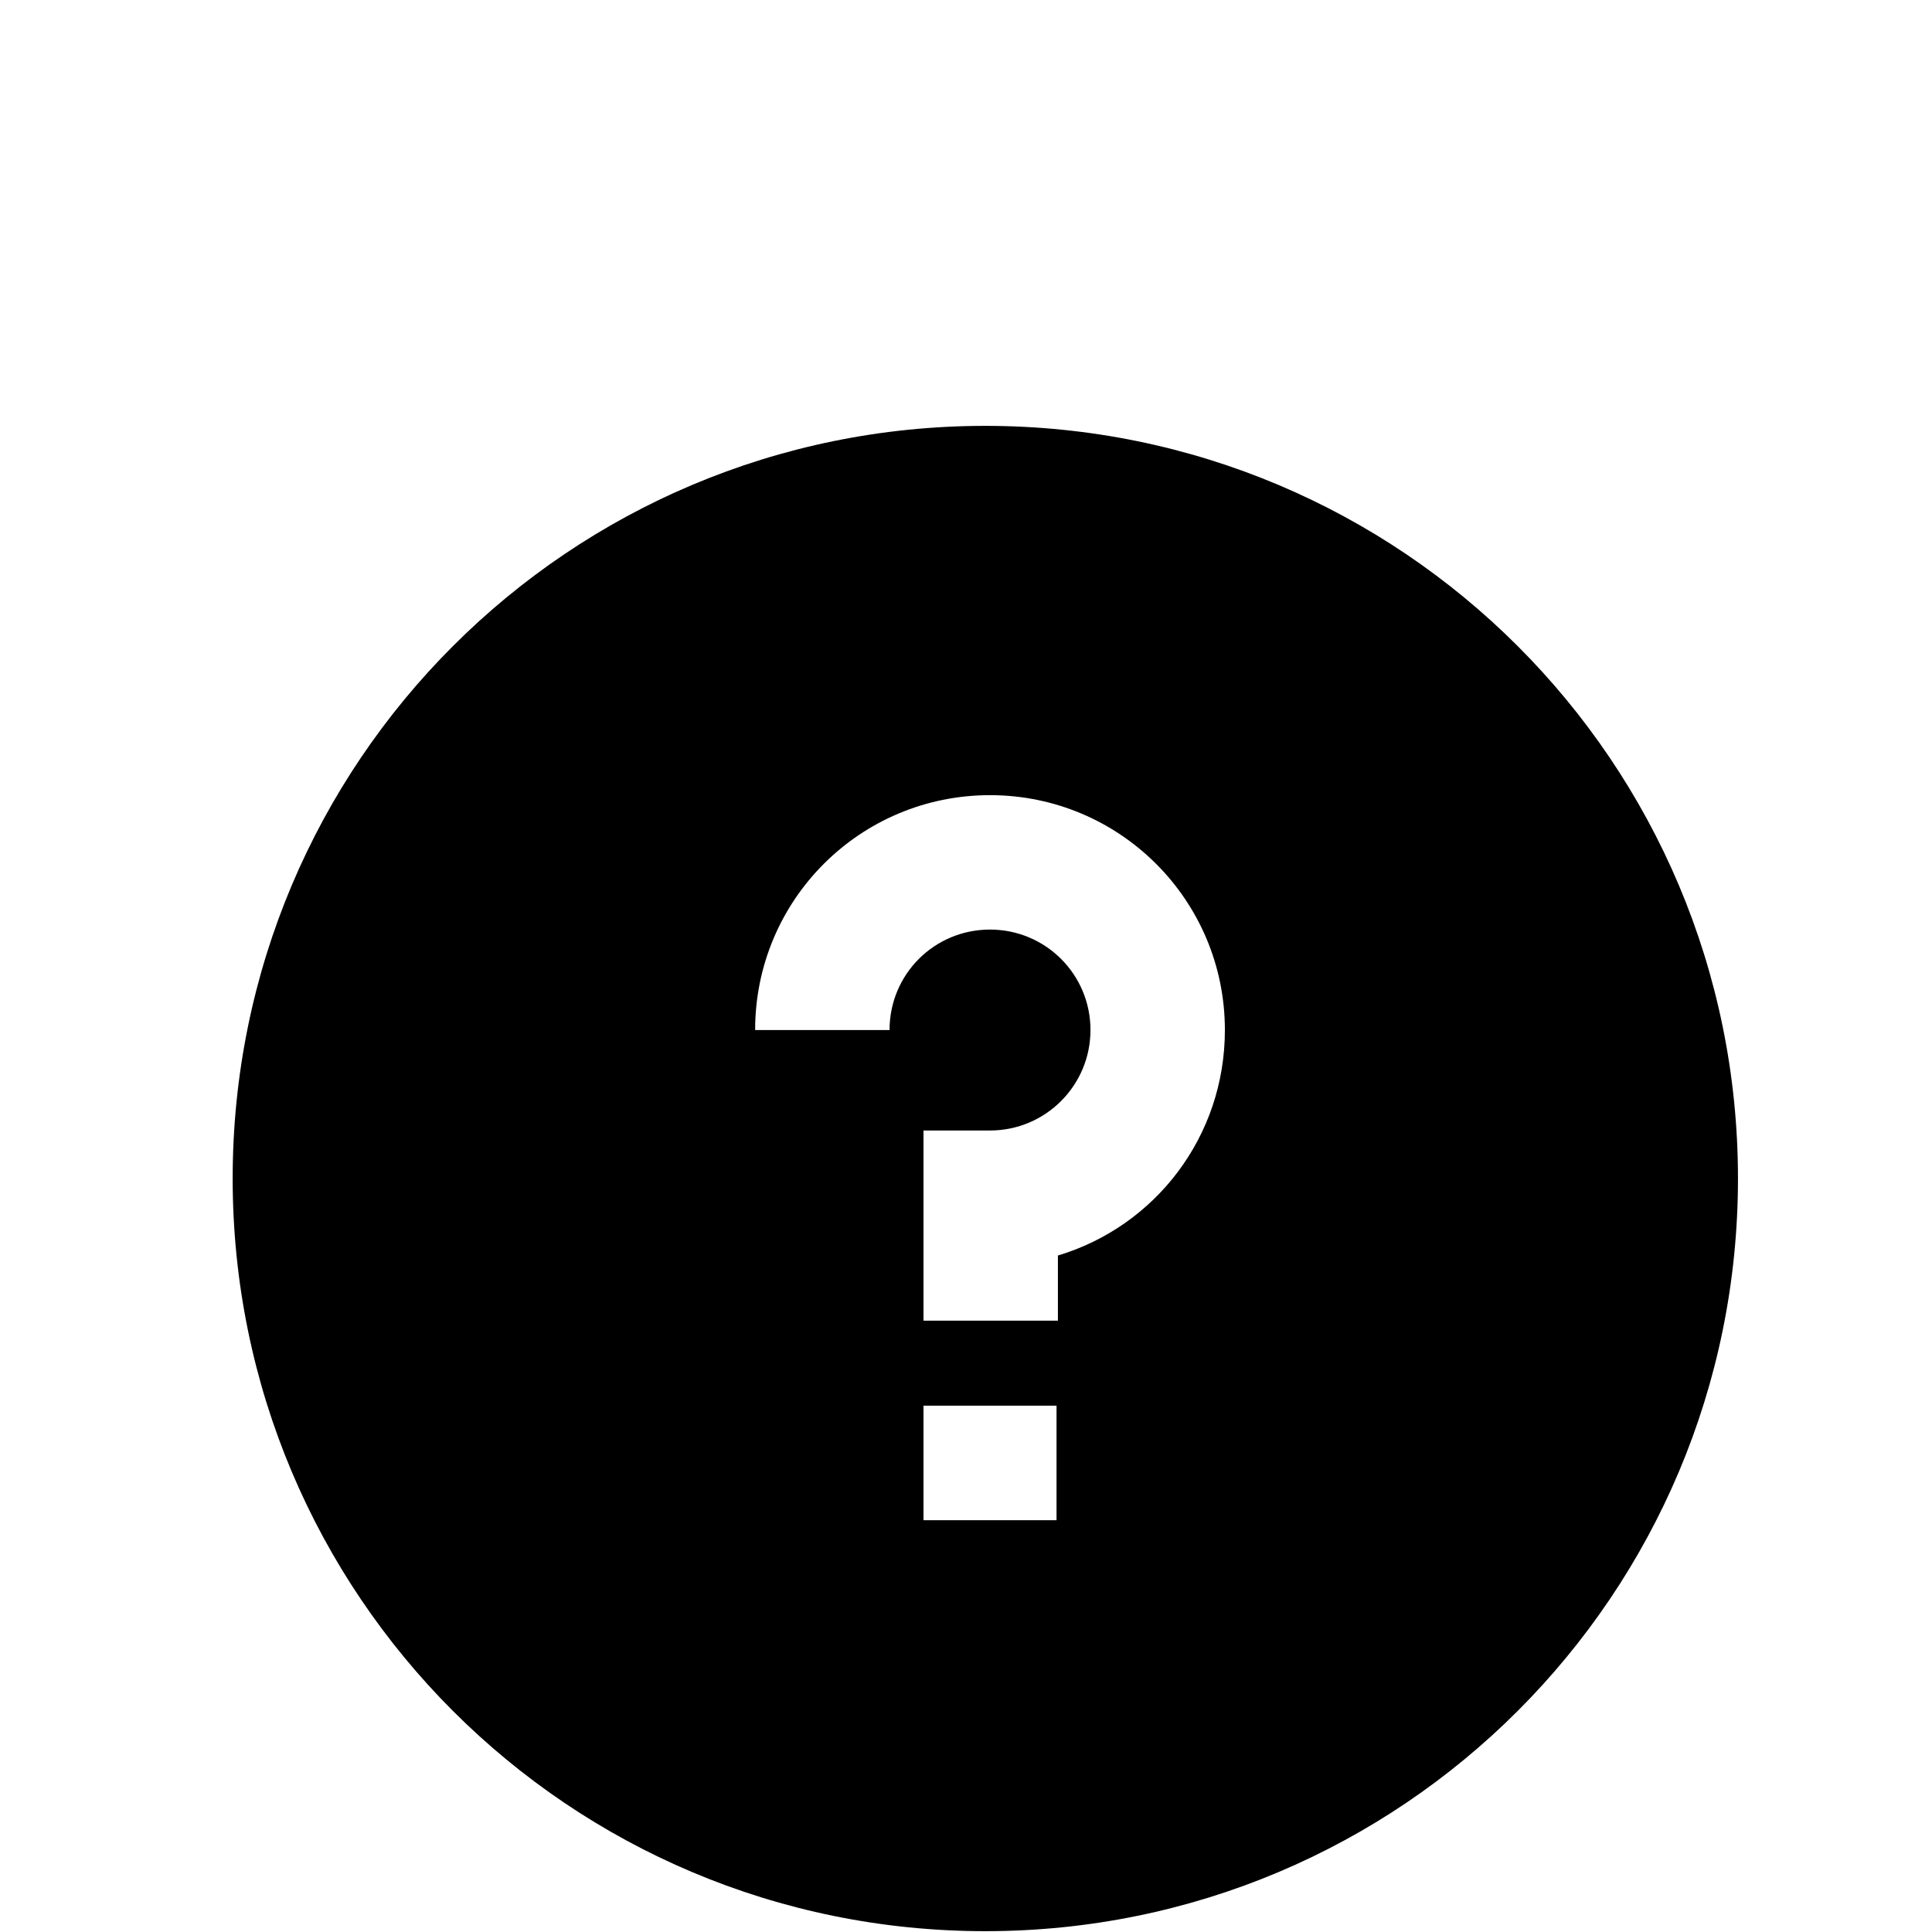
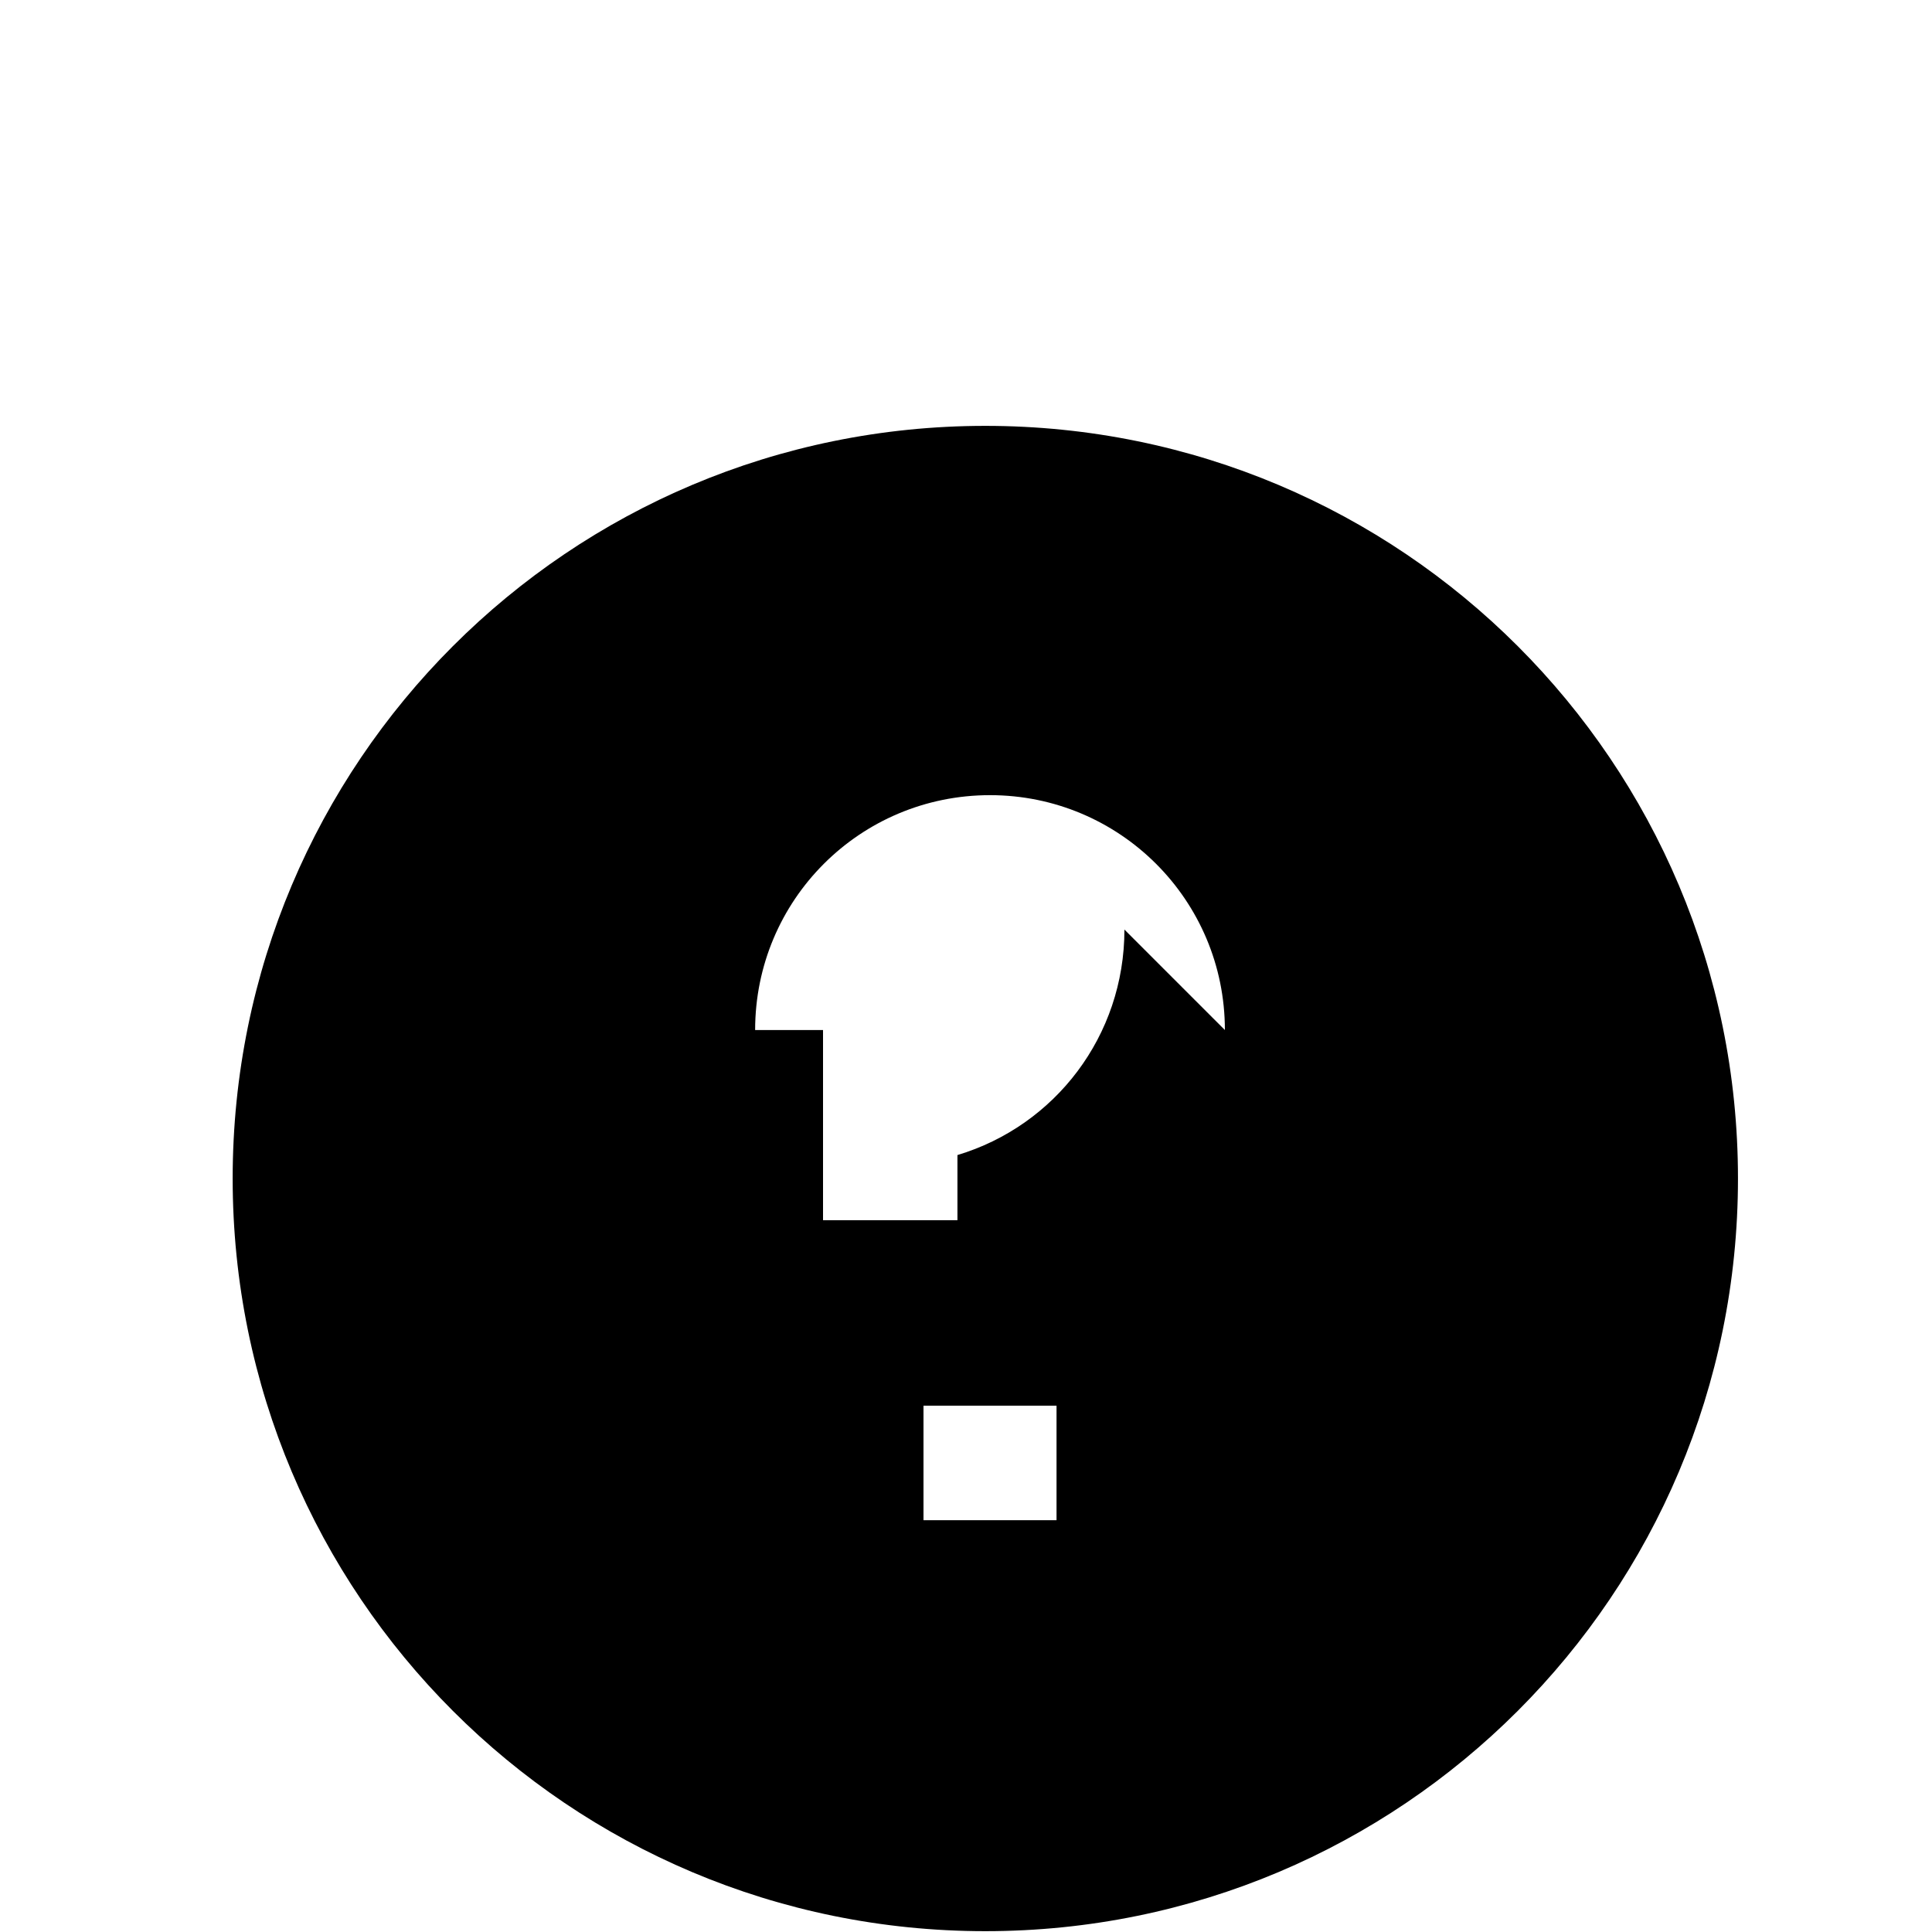
<svg xmlns="http://www.w3.org/2000/svg" version="1.2" viewBox="0 0 700 700" width="700" height="700">
  <title>question-icon-svg</title>
  <style>
		.s0 { fill: #000000 } 
	</style>
  <g id="Layer">
-     <path id="Layer" fill-rule="evenodd" class="s0" d="m357 699.7c-150.8 0-272.7-121.9-272.7-272.7 0-150.8 121.9-272.7 272.7-272.7 150.8 0 272.7 121.9 272.7 272.7 0 150.8-121.9 272.7-272.7 272.7zm25.8-190.4h-48.2v41.5h48.2zm61-136.1c0-47.1-38.1-85.1-85.1-85.1-47.1 0-85.1 38-85.1 85.1h48.7c0-20.2 16.2-36.4 36.4-36.4 20.1 0 36.4 16.2 36.4 36.4 0 20.1-16.3 36.4-36.4 36.4h-24.1v68.9h48.7v-23.6c35.3-10.6 60.5-43.1 60.5-81.7z" />
+     <path id="Layer" fill-rule="evenodd" class="s0" d="m357 699.7c-150.8 0-272.7-121.9-272.7-272.7 0-150.8 121.9-272.7 272.7-272.7 150.8 0 272.7 121.9 272.7 272.7 0 150.8-121.9 272.7-272.7 272.7zm25.8-190.4h-48.2v41.5h48.2zm61-136.1c0-47.1-38.1-85.1-85.1-85.1-47.1 0-85.1 38-85.1 85.1h48.7h-24.1v68.9h48.7v-23.6c35.3-10.6 60.5-43.1 60.5-81.7z" />
    <g id="t">
		</g>
    <g id="c">
		</g>
    <g id="a">
		</g>
    <g id="m">
		</g>
    <g id="b">
		</g>
    <g id="a">
		</g>
    <g id="f">
		</g>
    <g id="l">
		</g>
    <g id="k">
		</g>
    <g id="e">
		</g>
    <g id="j">
		</g>
    <g id="a">
		</g>
    <g id="a">
		</g>
    <g id="s">
		</g>
    <g id="i">
		</g>
    <g id="a">
		</g>
    <g id="e">
		</g>
    <g id="h">
		</g>
    <g id="g">
		</g>
    <g id="a">
		</g>
    <g id="f">
		</g>
    <g id="r">
		</g>
    <g id="c">
		</g>
    <g id="d">
		</g>
    <g id="g">
		</g>
    <g id="b">
		</g>
    <g id="h">
		</g>
    <g id="a">
		</g>
    <g id="q">
		</g>
    <g id="d">
		</g>
    <g id="i">
		</g>
    <g id="j">
		</g>
    <g id="p">
		</g>
    <g id="c">
		</g>
    <g id="d">
		</g>
    <g id="o">
		</g>
    <g id="a">
		</g>
    <g id="n">
		</g>
    <g id="b">
		</g>
  </g>
</svg>